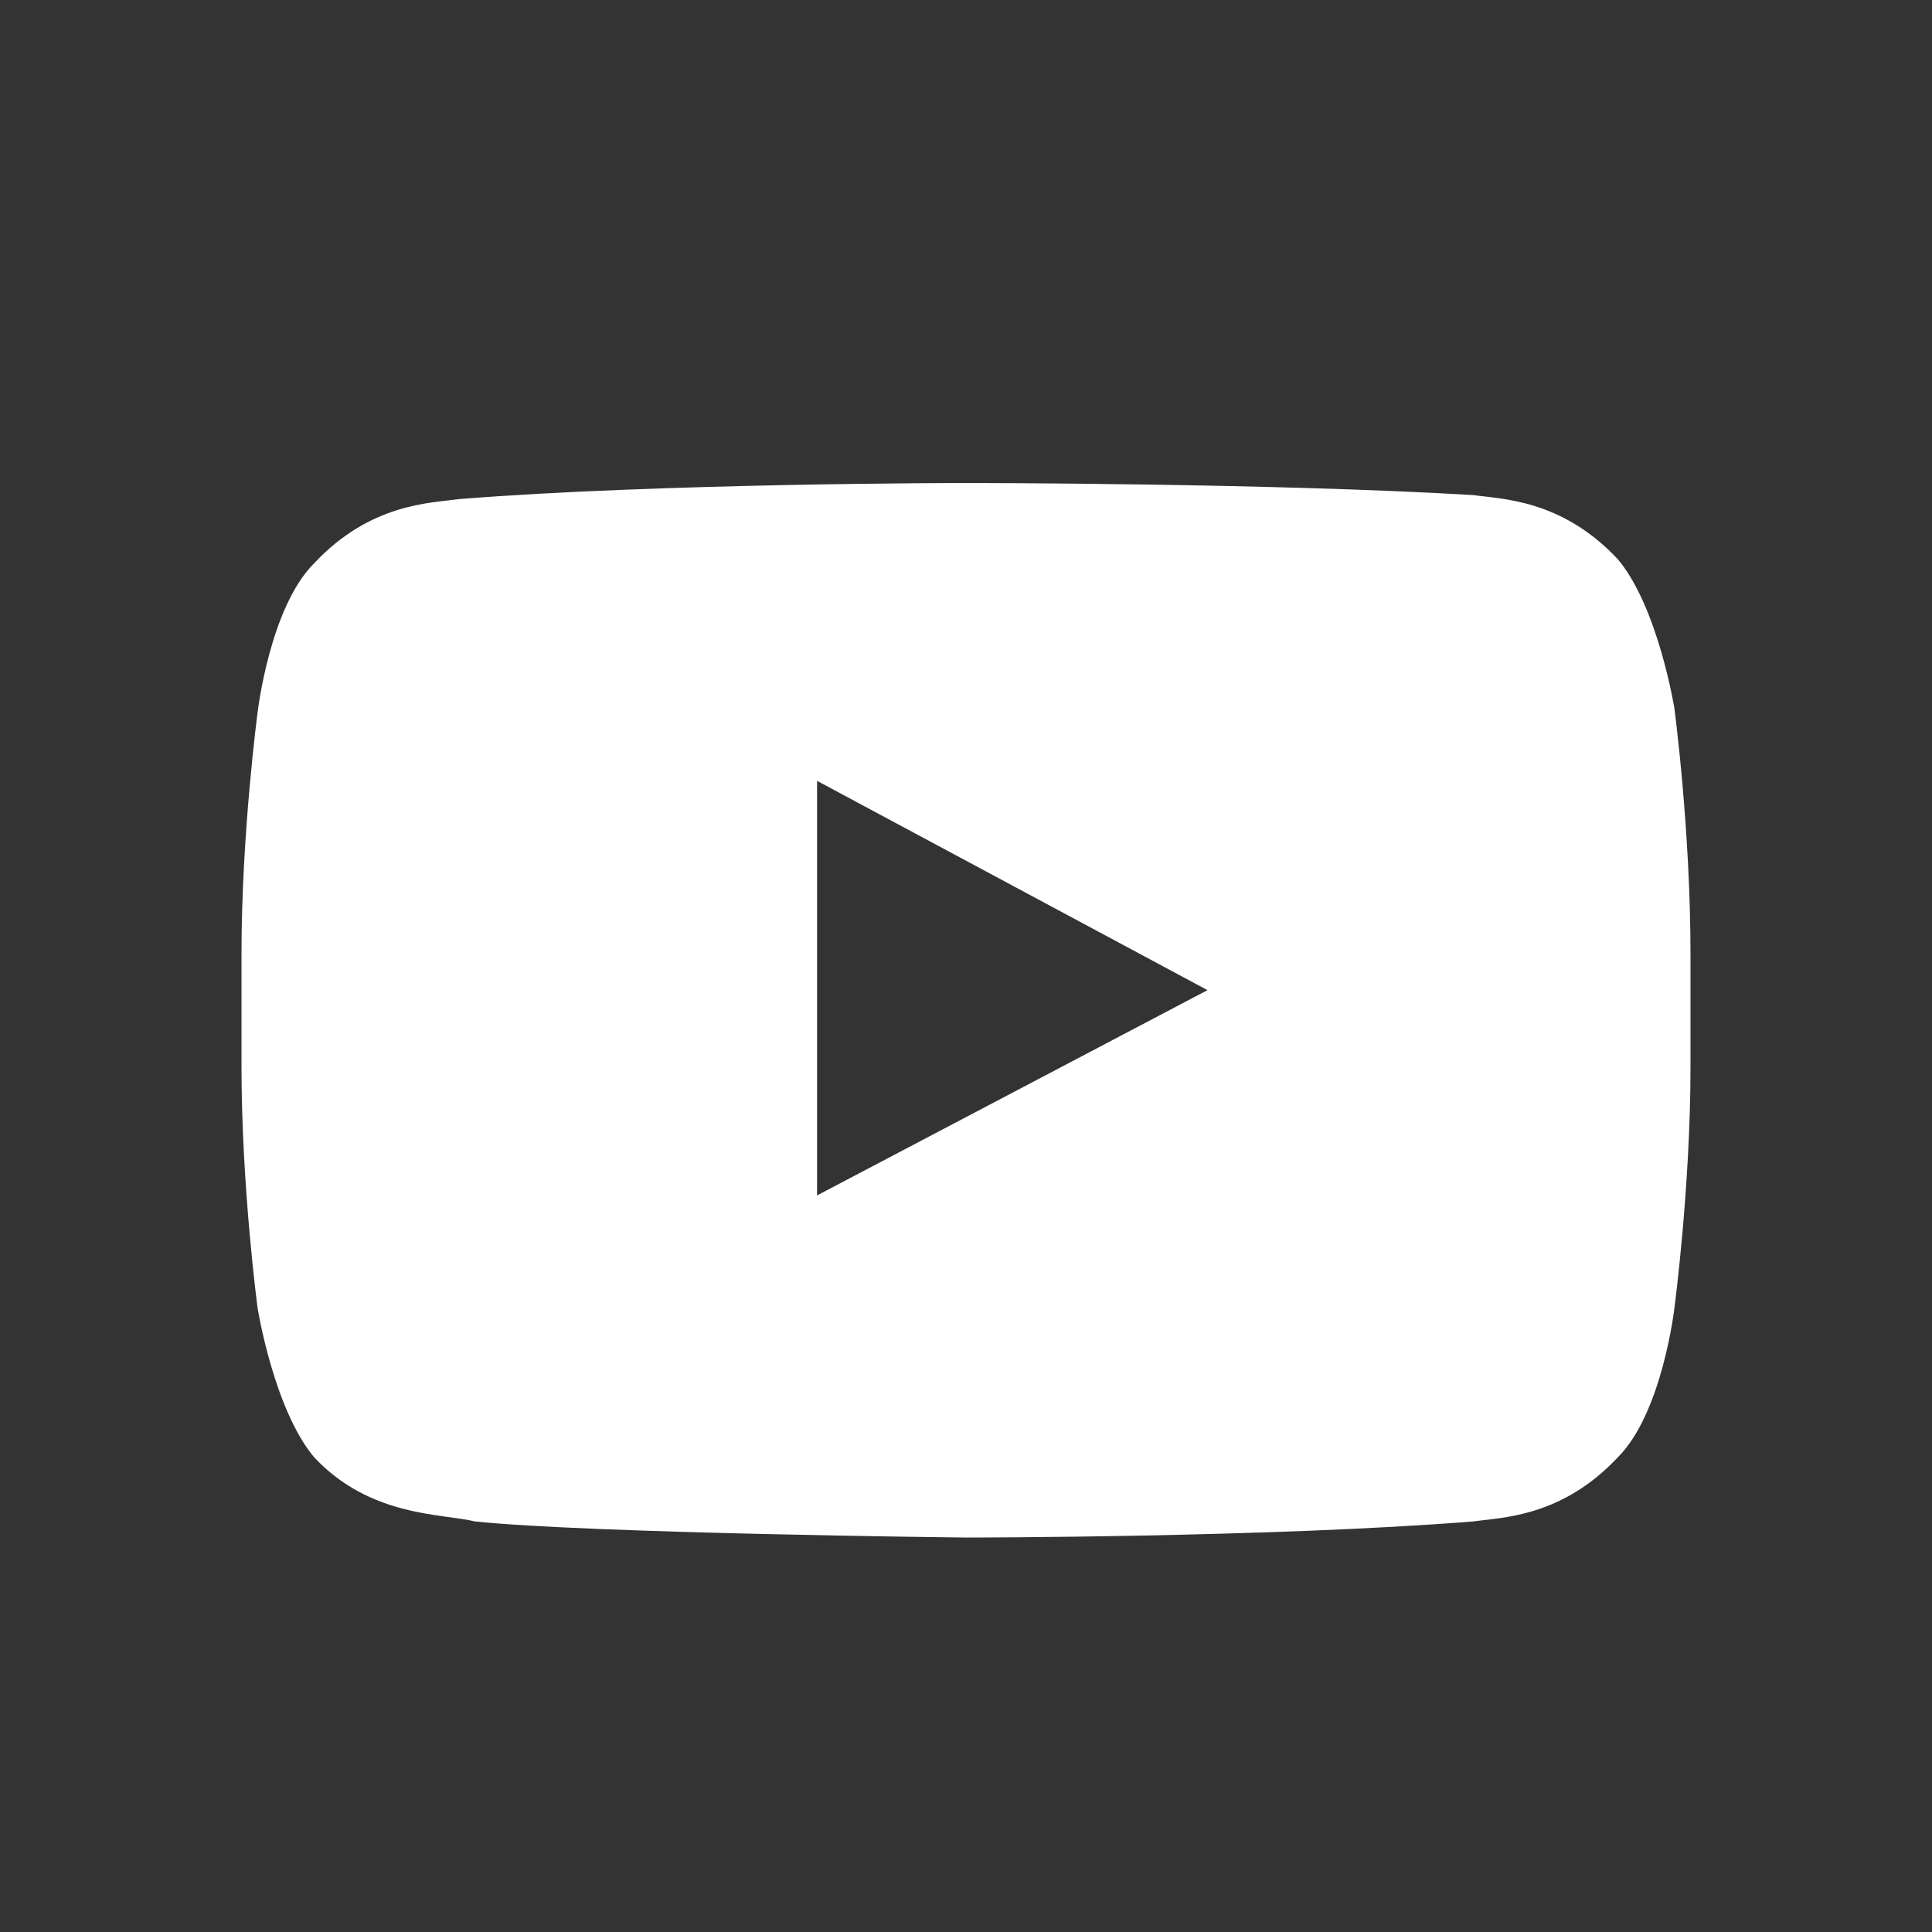
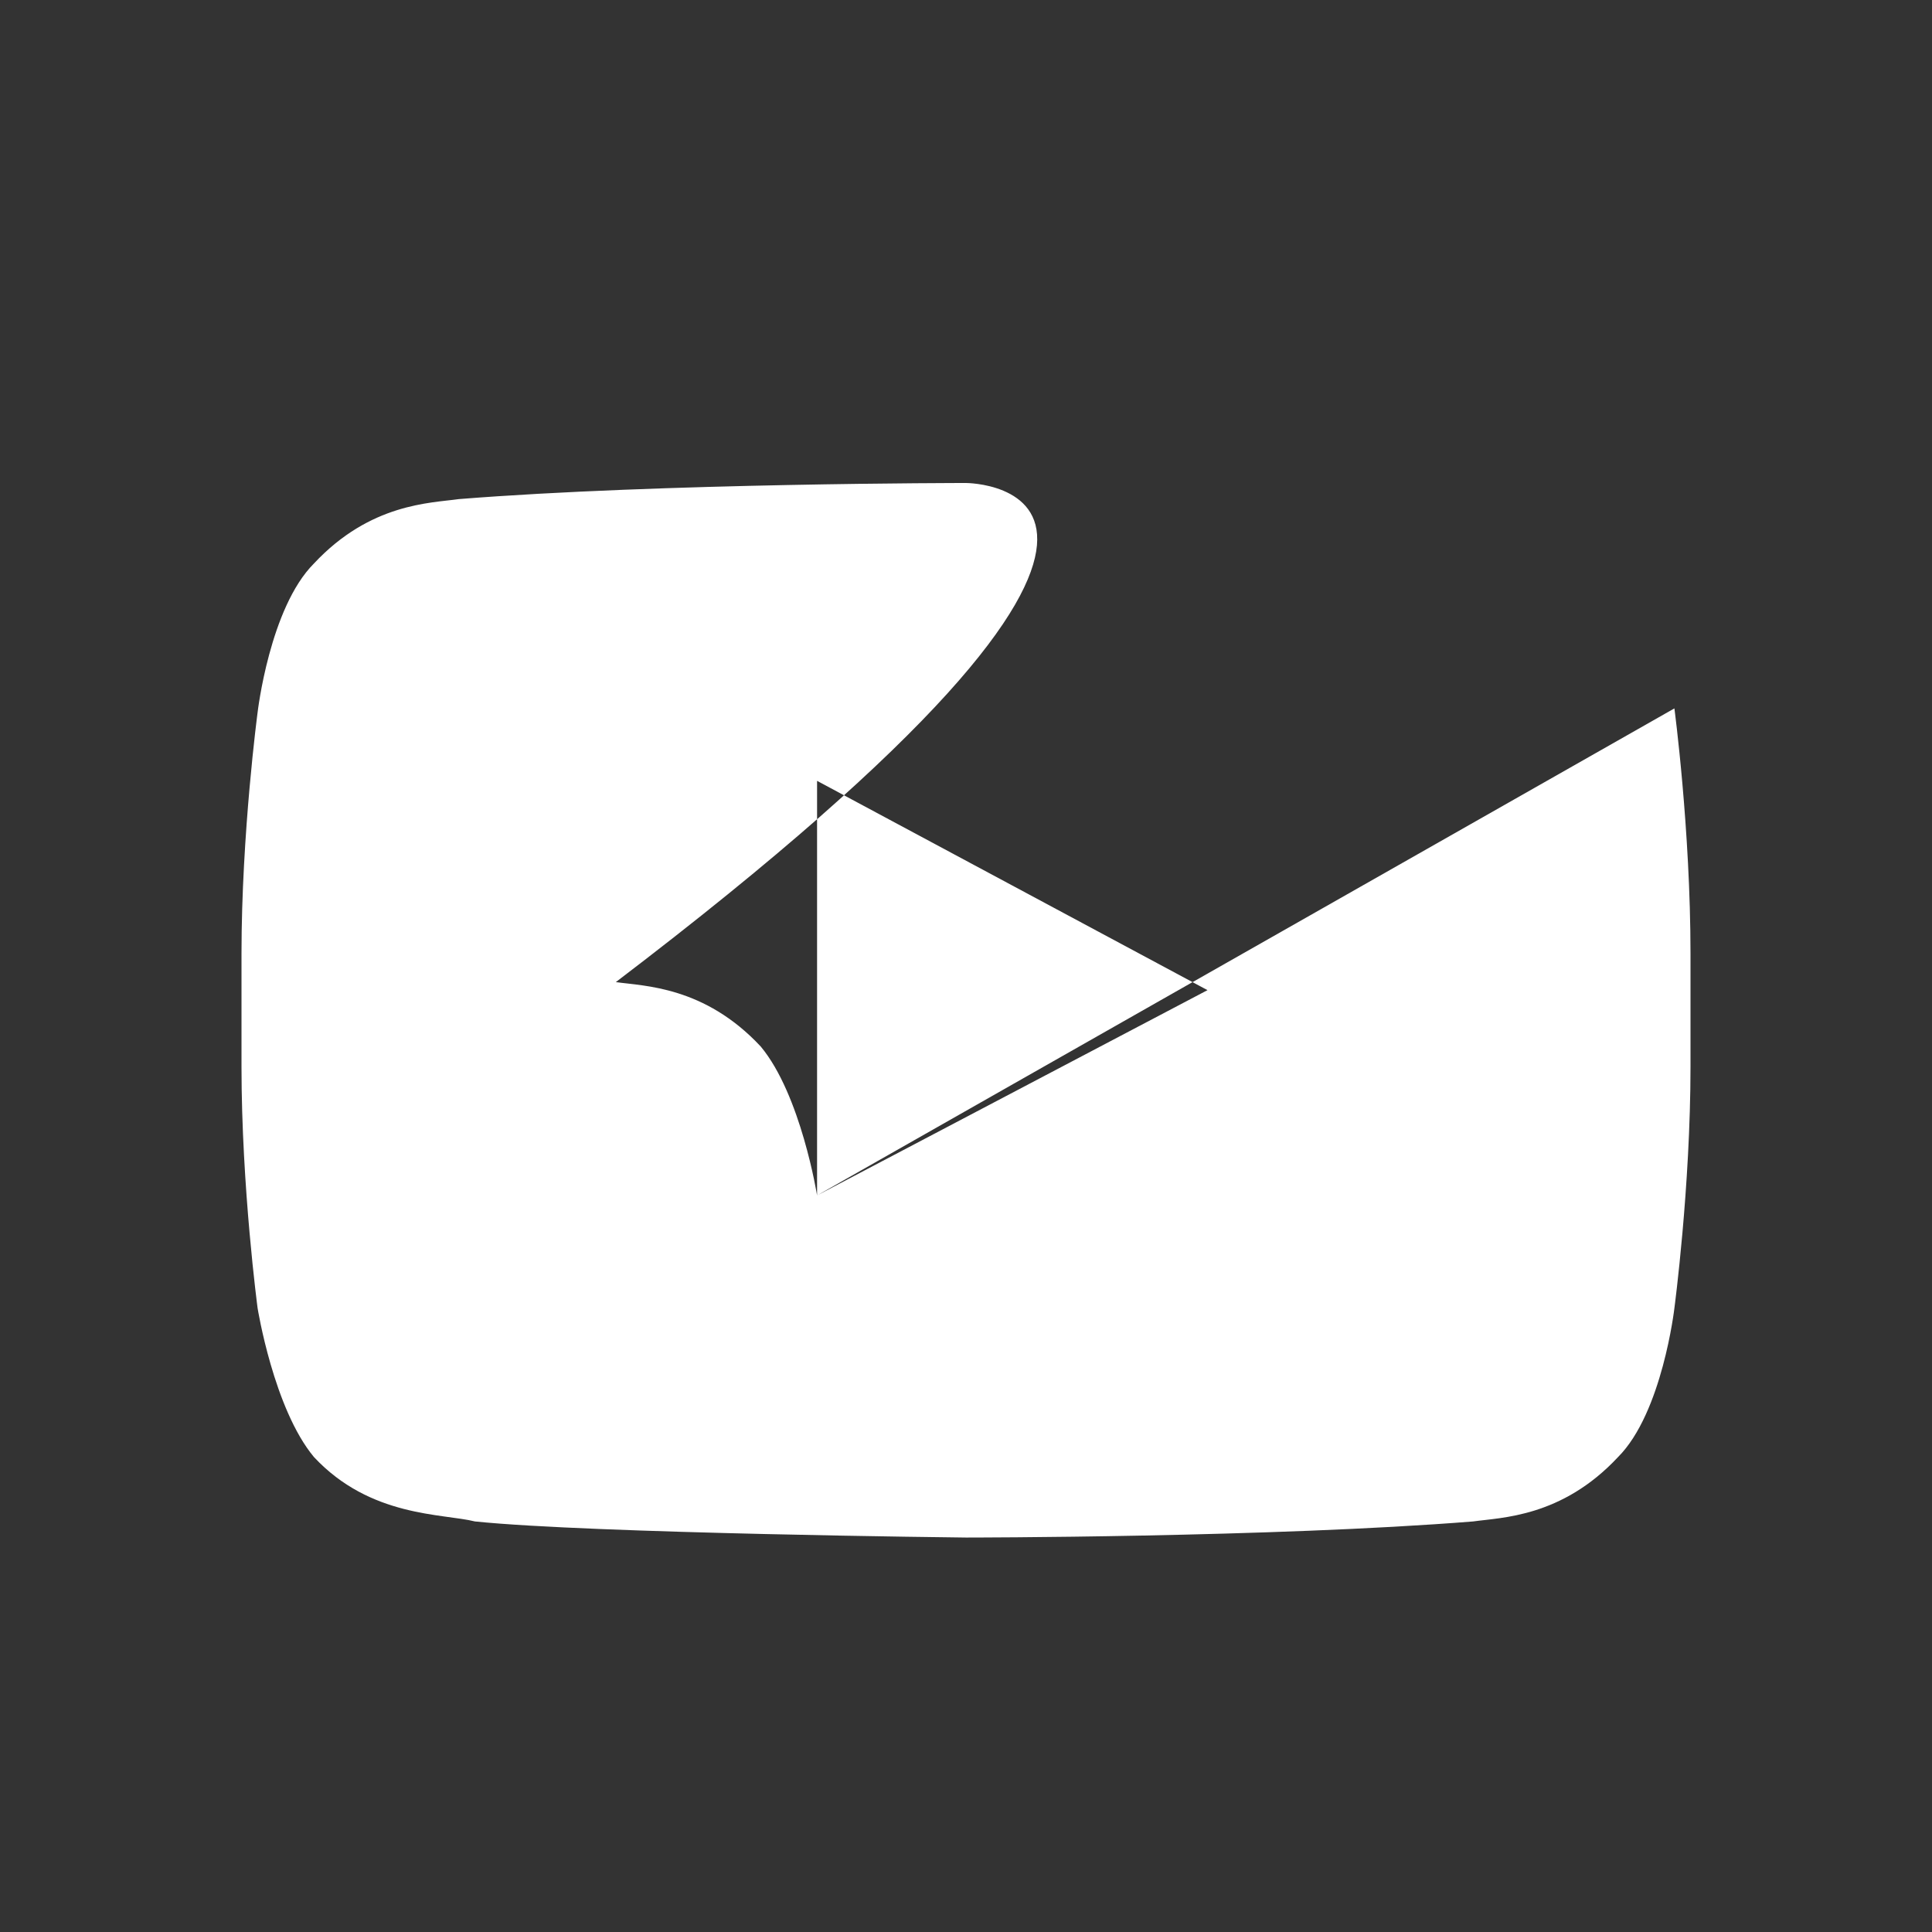
<svg xmlns="http://www.w3.org/2000/svg" width="48px" height="48px" version="1.1" x="0px" y="0px" viewBox="0 0 48 48" enable-background="new 0 0 48 48" xml:space="preserve">
  <rect x="0" y="0" width="48" height="48" fill="#333333" stroke="none" />
  <title>Youtube</title>
  <g>
-     <path fill-rule="evenodd" clip-rule="evenodd" fill="#FFFFFF" d="M20.3,29.7l0-10.3l9.7,5.2L20.3,29.7z M41.6,17.6     c0,0-0.4-2.5-1.4-3.7c-1.4-1.5-2.9-1.5-3.6-1.6C31.6,12,24,12,24,12h0c0,0-7.6,0-12.6,0.4c-0.7,0.1-2.2,0.1-3.6,1.6     c-1.1,1.1-1.4,3.7-1.4,3.7s-0.4,3-0.4,6v2.8c0,3,0.4,6,0.4,6s0.4,2.5,1.4,3.7c1.4,1.5,3.2,1.4,4,1.6c2.9,0.3,12.2,0.4,12.2,0.4     s7.6,0,12.6-0.4c0.7-0.1,2.2-0.1,3.6-1.6c1.1-1.1,1.4-3.7,1.4-3.7s0.4-3,0.4-6v-2.8C42,20.6,41.6,17.6,41.6,17.6L41.6,17.6z" />
+     <path fill-rule="evenodd" clip-rule="evenodd" fill="#FFFFFF" d="M20.3,29.7l0-10.3l9.7,5.2L20.3,29.7z c0,0-0.4-2.5-1.4-3.7c-1.4-1.5-2.9-1.5-3.6-1.6C31.6,12,24,12,24,12h0c0,0-7.6,0-12.6,0.4c-0.7,0.1-2.2,0.1-3.6,1.6     c-1.1,1.1-1.4,3.7-1.4,3.7s-0.4,3-0.4,6v2.8c0,3,0.4,6,0.4,6s0.4,2.5,1.4,3.7c1.4,1.5,3.2,1.4,4,1.6c2.9,0.3,12.2,0.4,12.2,0.4     s7.6,0,12.6-0.4c0.7-0.1,2.2-0.1,3.6-1.6c1.1-1.1,1.4-3.7,1.4-3.7s0.4-3,0.4-6v-2.8C42,20.6,41.6,17.6,41.6,17.6L41.6,17.6z" />
  </g>
</svg>